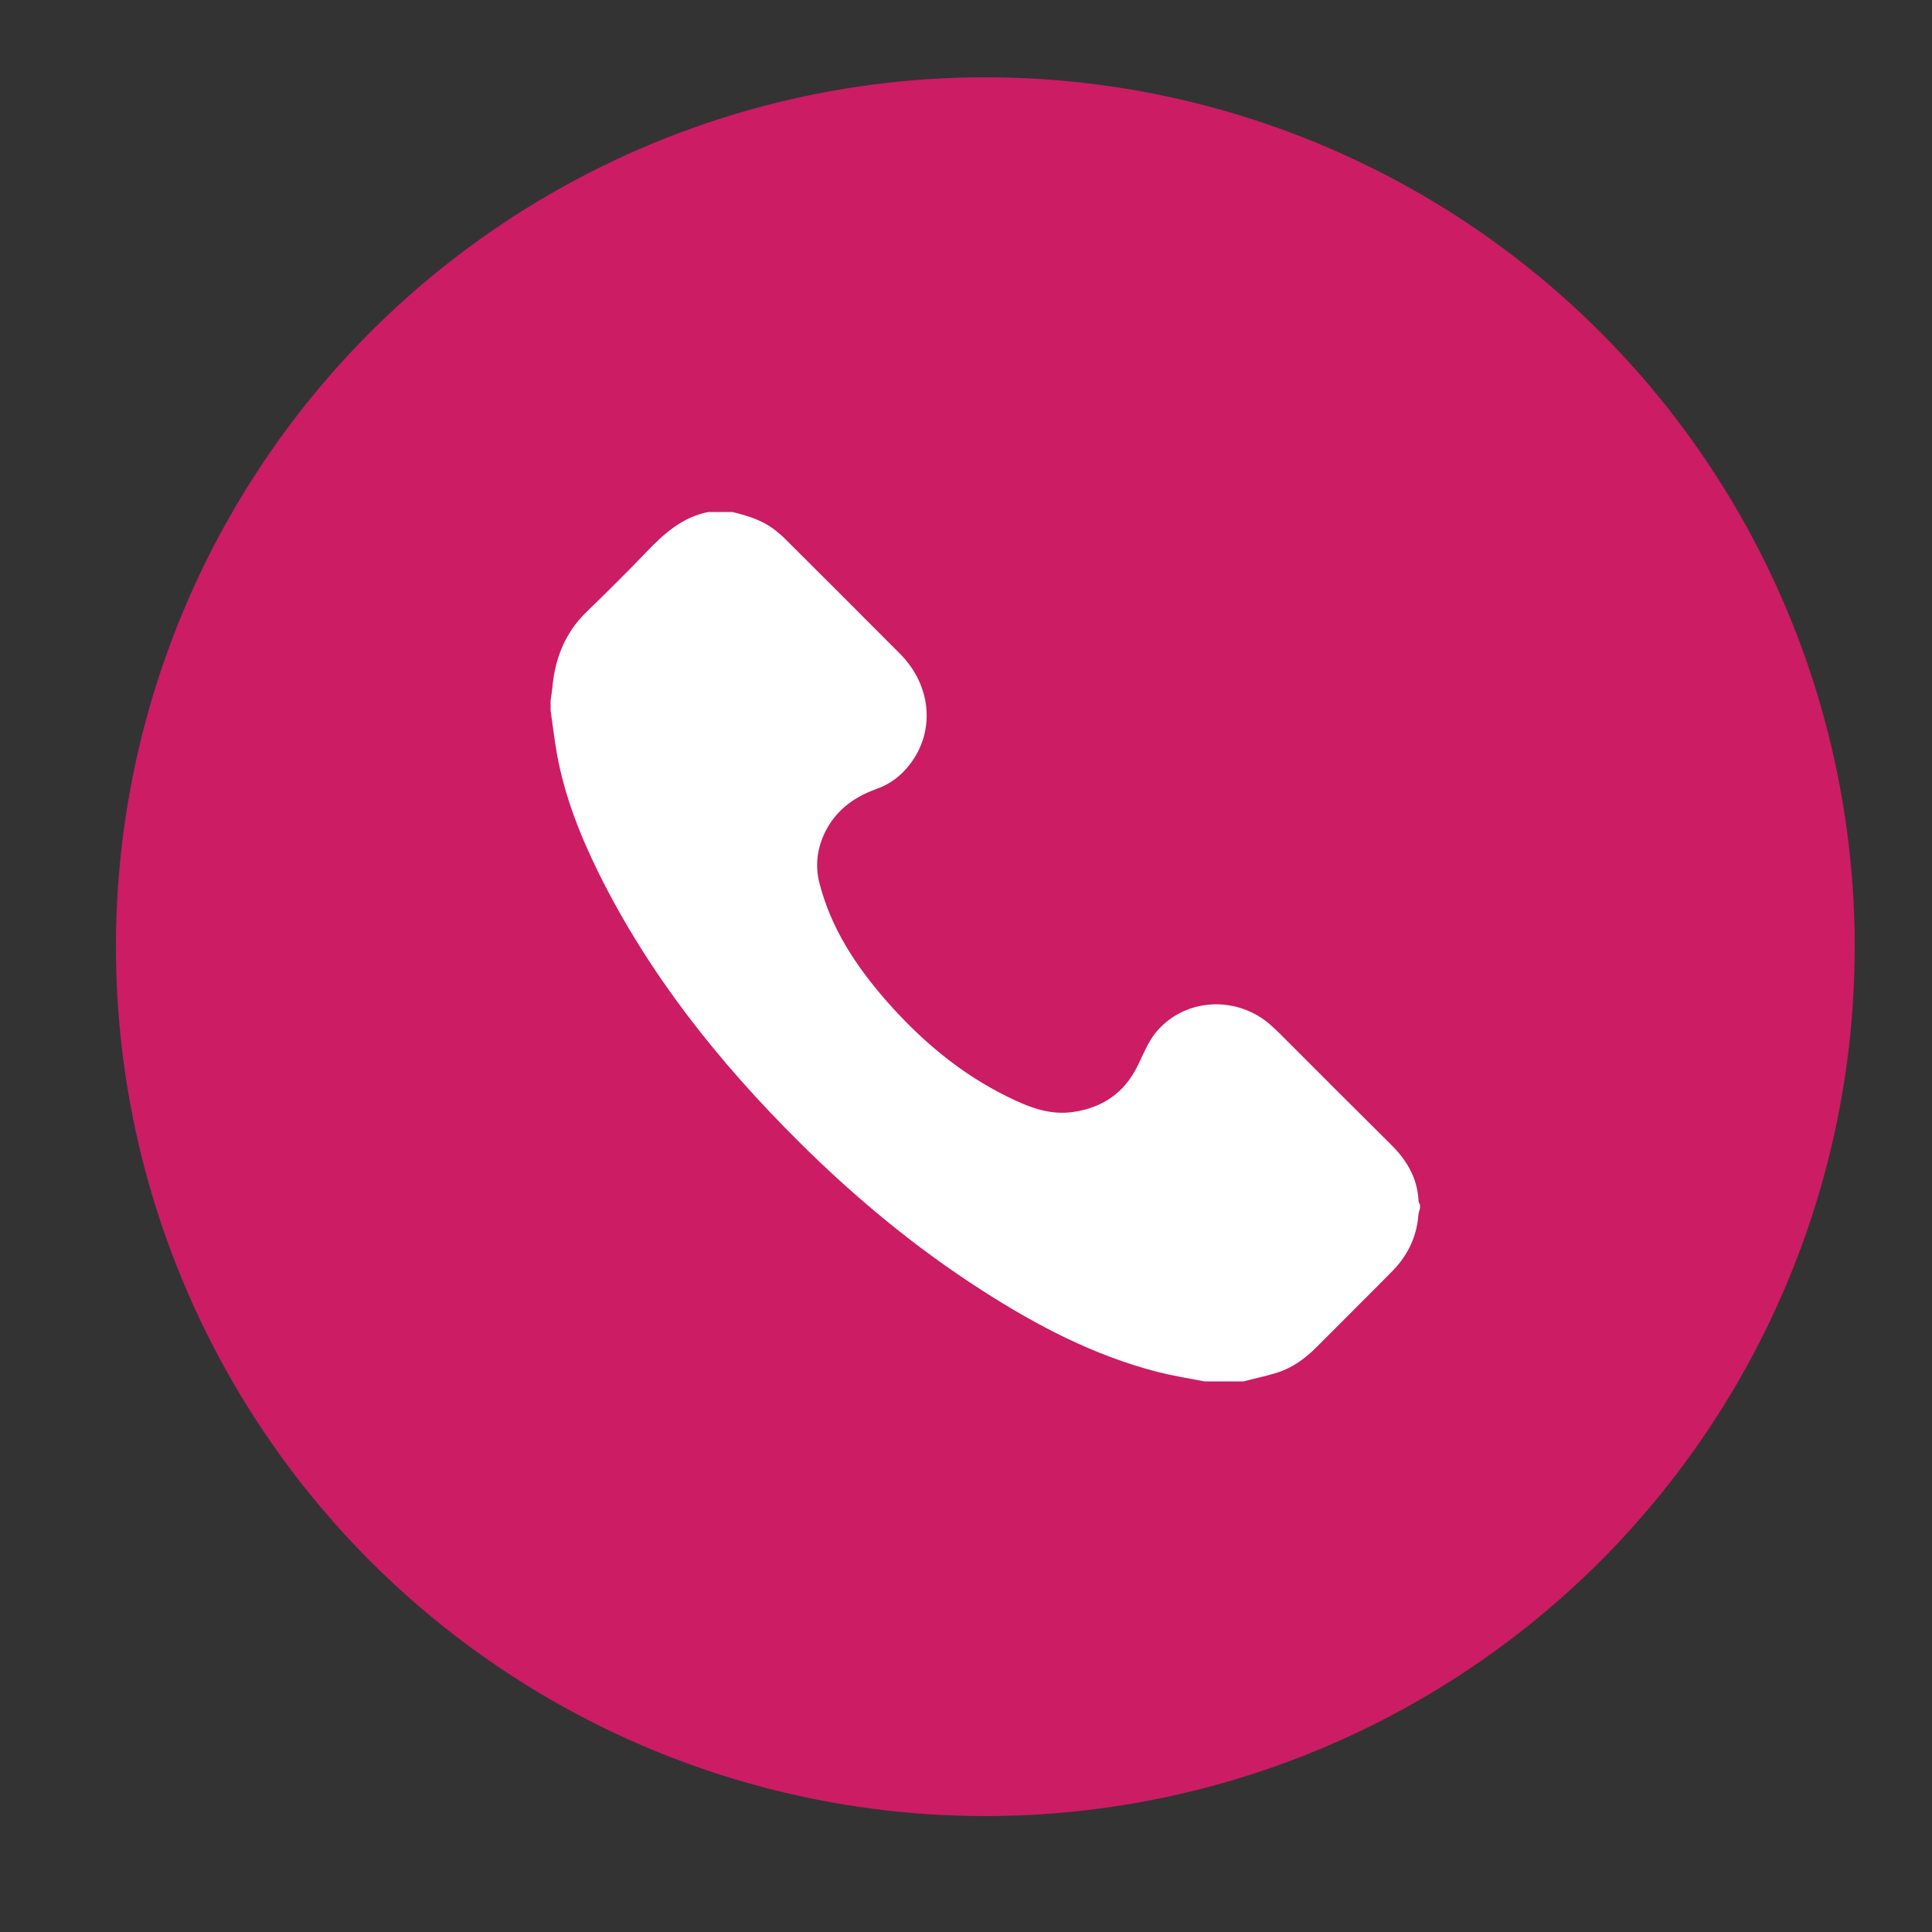
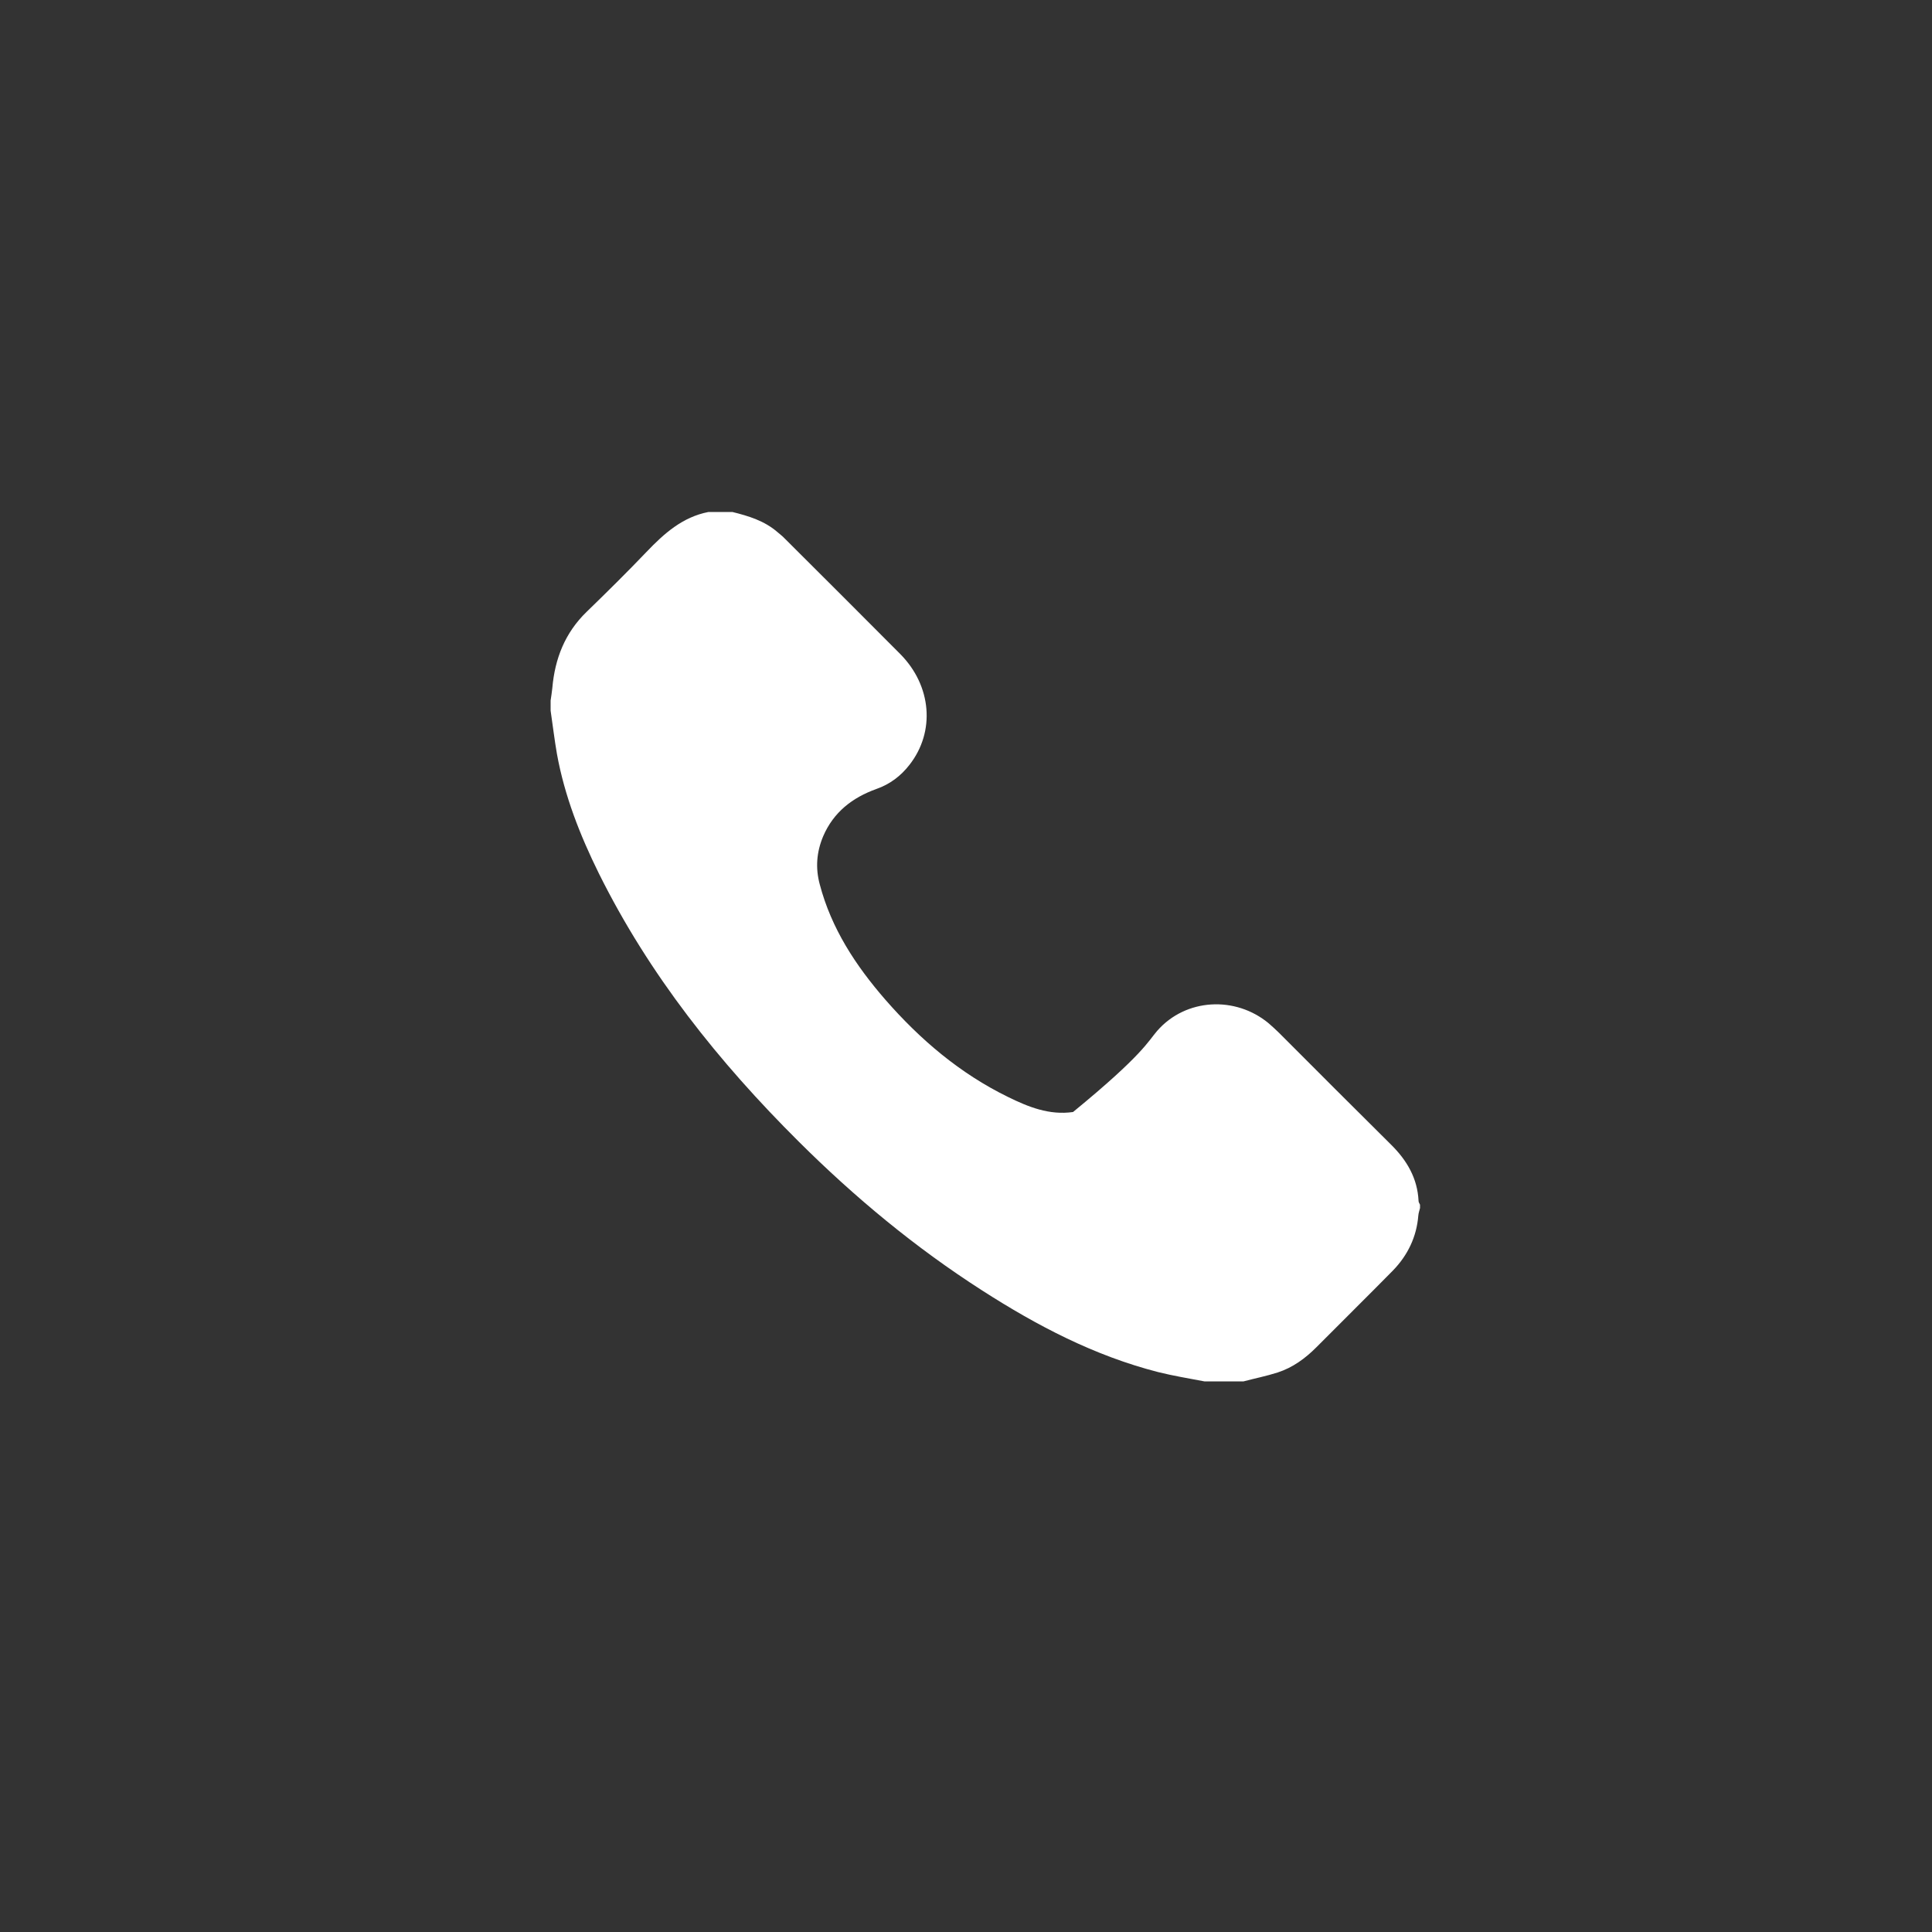
<svg xmlns="http://www.w3.org/2000/svg" width="50" height="50" viewBox="0 0 50 50" fill="none">
  <rect x="0" y="0" width="50" height="50" fill="#333333" stroke="none" />
-   <circle cx="25.5" cy="24.5" r="22.5" fill="#CC1C64" />
  <g clip-path="url(#clip0_19_3053)">
-     <path d="M18.954 13.25C19.375 13.354 19.786 13.48 20.12 13.77C20.18 13.825 20.246 13.869 20.301 13.929C21.303 14.926 22.299 15.922 23.296 16.924C24.112 17.746 24.21 18.934 23.537 19.794C23.312 20.084 23.028 20.297 22.683 20.418C22.058 20.642 21.571 21.02 21.303 21.644C21.133 22.05 21.1 22.46 21.215 22.887C21.516 24.032 22.146 24.99 22.913 25.872C23.816 26.907 24.846 27.783 26.089 28.39C26.614 28.648 27.156 28.867 27.77 28.779C28.52 28.67 29.084 28.297 29.429 27.608C29.588 27.29 29.719 26.939 29.949 26.677C30.688 25.833 31.975 25.768 32.835 26.485C32.928 26.567 33.021 26.649 33.109 26.737C34.072 27.701 35.031 28.664 36 29.623C36.41 30.028 36.684 30.493 36.712 31.079C36.712 31.112 36.734 31.145 36.75 31.178C36.75 31.205 36.75 31.238 36.75 31.265C36.734 31.331 36.712 31.391 36.706 31.457C36.662 32.01 36.432 32.486 36.049 32.881C35.392 33.549 34.724 34.206 34.067 34.868C33.777 35.159 33.454 35.394 33.065 35.52C32.775 35.613 32.473 35.673 32.183 35.75C31.844 35.75 31.51 35.75 31.17 35.75C30.77 35.673 30.365 35.608 29.971 35.509C28.323 35.087 26.839 34.31 25.415 33.395C23.69 32.289 22.119 30.986 20.668 29.541C18.603 27.487 16.802 25.231 15.498 22.603C15.011 21.617 14.611 20.599 14.414 19.514C14.349 19.142 14.305 18.764 14.25 18.392C14.25 18.304 14.25 18.216 14.25 18.129C14.266 18.019 14.283 17.915 14.294 17.806C14.36 17.045 14.622 16.377 15.181 15.835C15.707 15.325 16.227 14.811 16.73 14.285C17.185 13.809 17.661 13.381 18.335 13.25C18.543 13.25 18.746 13.25 18.954 13.25Z" fill="white" />
+     <path d="M18.954 13.25C19.375 13.354 19.786 13.48 20.12 13.77C20.18 13.825 20.246 13.869 20.301 13.929C21.303 14.926 22.299 15.922 23.296 16.924C24.112 17.746 24.21 18.934 23.537 19.794C23.312 20.084 23.028 20.297 22.683 20.418C22.058 20.642 21.571 21.02 21.303 21.644C21.133 22.05 21.1 22.46 21.215 22.887C21.516 24.032 22.146 24.99 22.913 25.872C23.816 26.907 24.846 27.783 26.089 28.39C26.614 28.648 27.156 28.867 27.77 28.779C29.588 27.29 29.719 26.939 29.949 26.677C30.688 25.833 31.975 25.768 32.835 26.485C32.928 26.567 33.021 26.649 33.109 26.737C34.072 27.701 35.031 28.664 36 29.623C36.41 30.028 36.684 30.493 36.712 31.079C36.712 31.112 36.734 31.145 36.75 31.178C36.75 31.205 36.75 31.238 36.75 31.265C36.734 31.331 36.712 31.391 36.706 31.457C36.662 32.01 36.432 32.486 36.049 32.881C35.392 33.549 34.724 34.206 34.067 34.868C33.777 35.159 33.454 35.394 33.065 35.52C32.775 35.613 32.473 35.673 32.183 35.75C31.844 35.75 31.51 35.75 31.17 35.75C30.77 35.673 30.365 35.608 29.971 35.509C28.323 35.087 26.839 34.31 25.415 33.395C23.69 32.289 22.119 30.986 20.668 29.541C18.603 27.487 16.802 25.231 15.498 22.603C15.011 21.617 14.611 20.599 14.414 19.514C14.349 19.142 14.305 18.764 14.25 18.392C14.25 18.304 14.25 18.216 14.25 18.129C14.266 18.019 14.283 17.915 14.294 17.806C14.36 17.045 14.622 16.377 15.181 15.835C15.707 15.325 16.227 14.811 16.73 14.285C17.185 13.809 17.661 13.381 18.335 13.25C18.543 13.25 18.746 13.25 18.954 13.25Z" fill="white" />
  </g>
  <defs>
    <clipPath id="clip0_19_3053">
      <rect width="22.5" height="22.5" fill="white" transform="translate(14.25 13.25)" />
    </clipPath>
  </defs>
</svg>